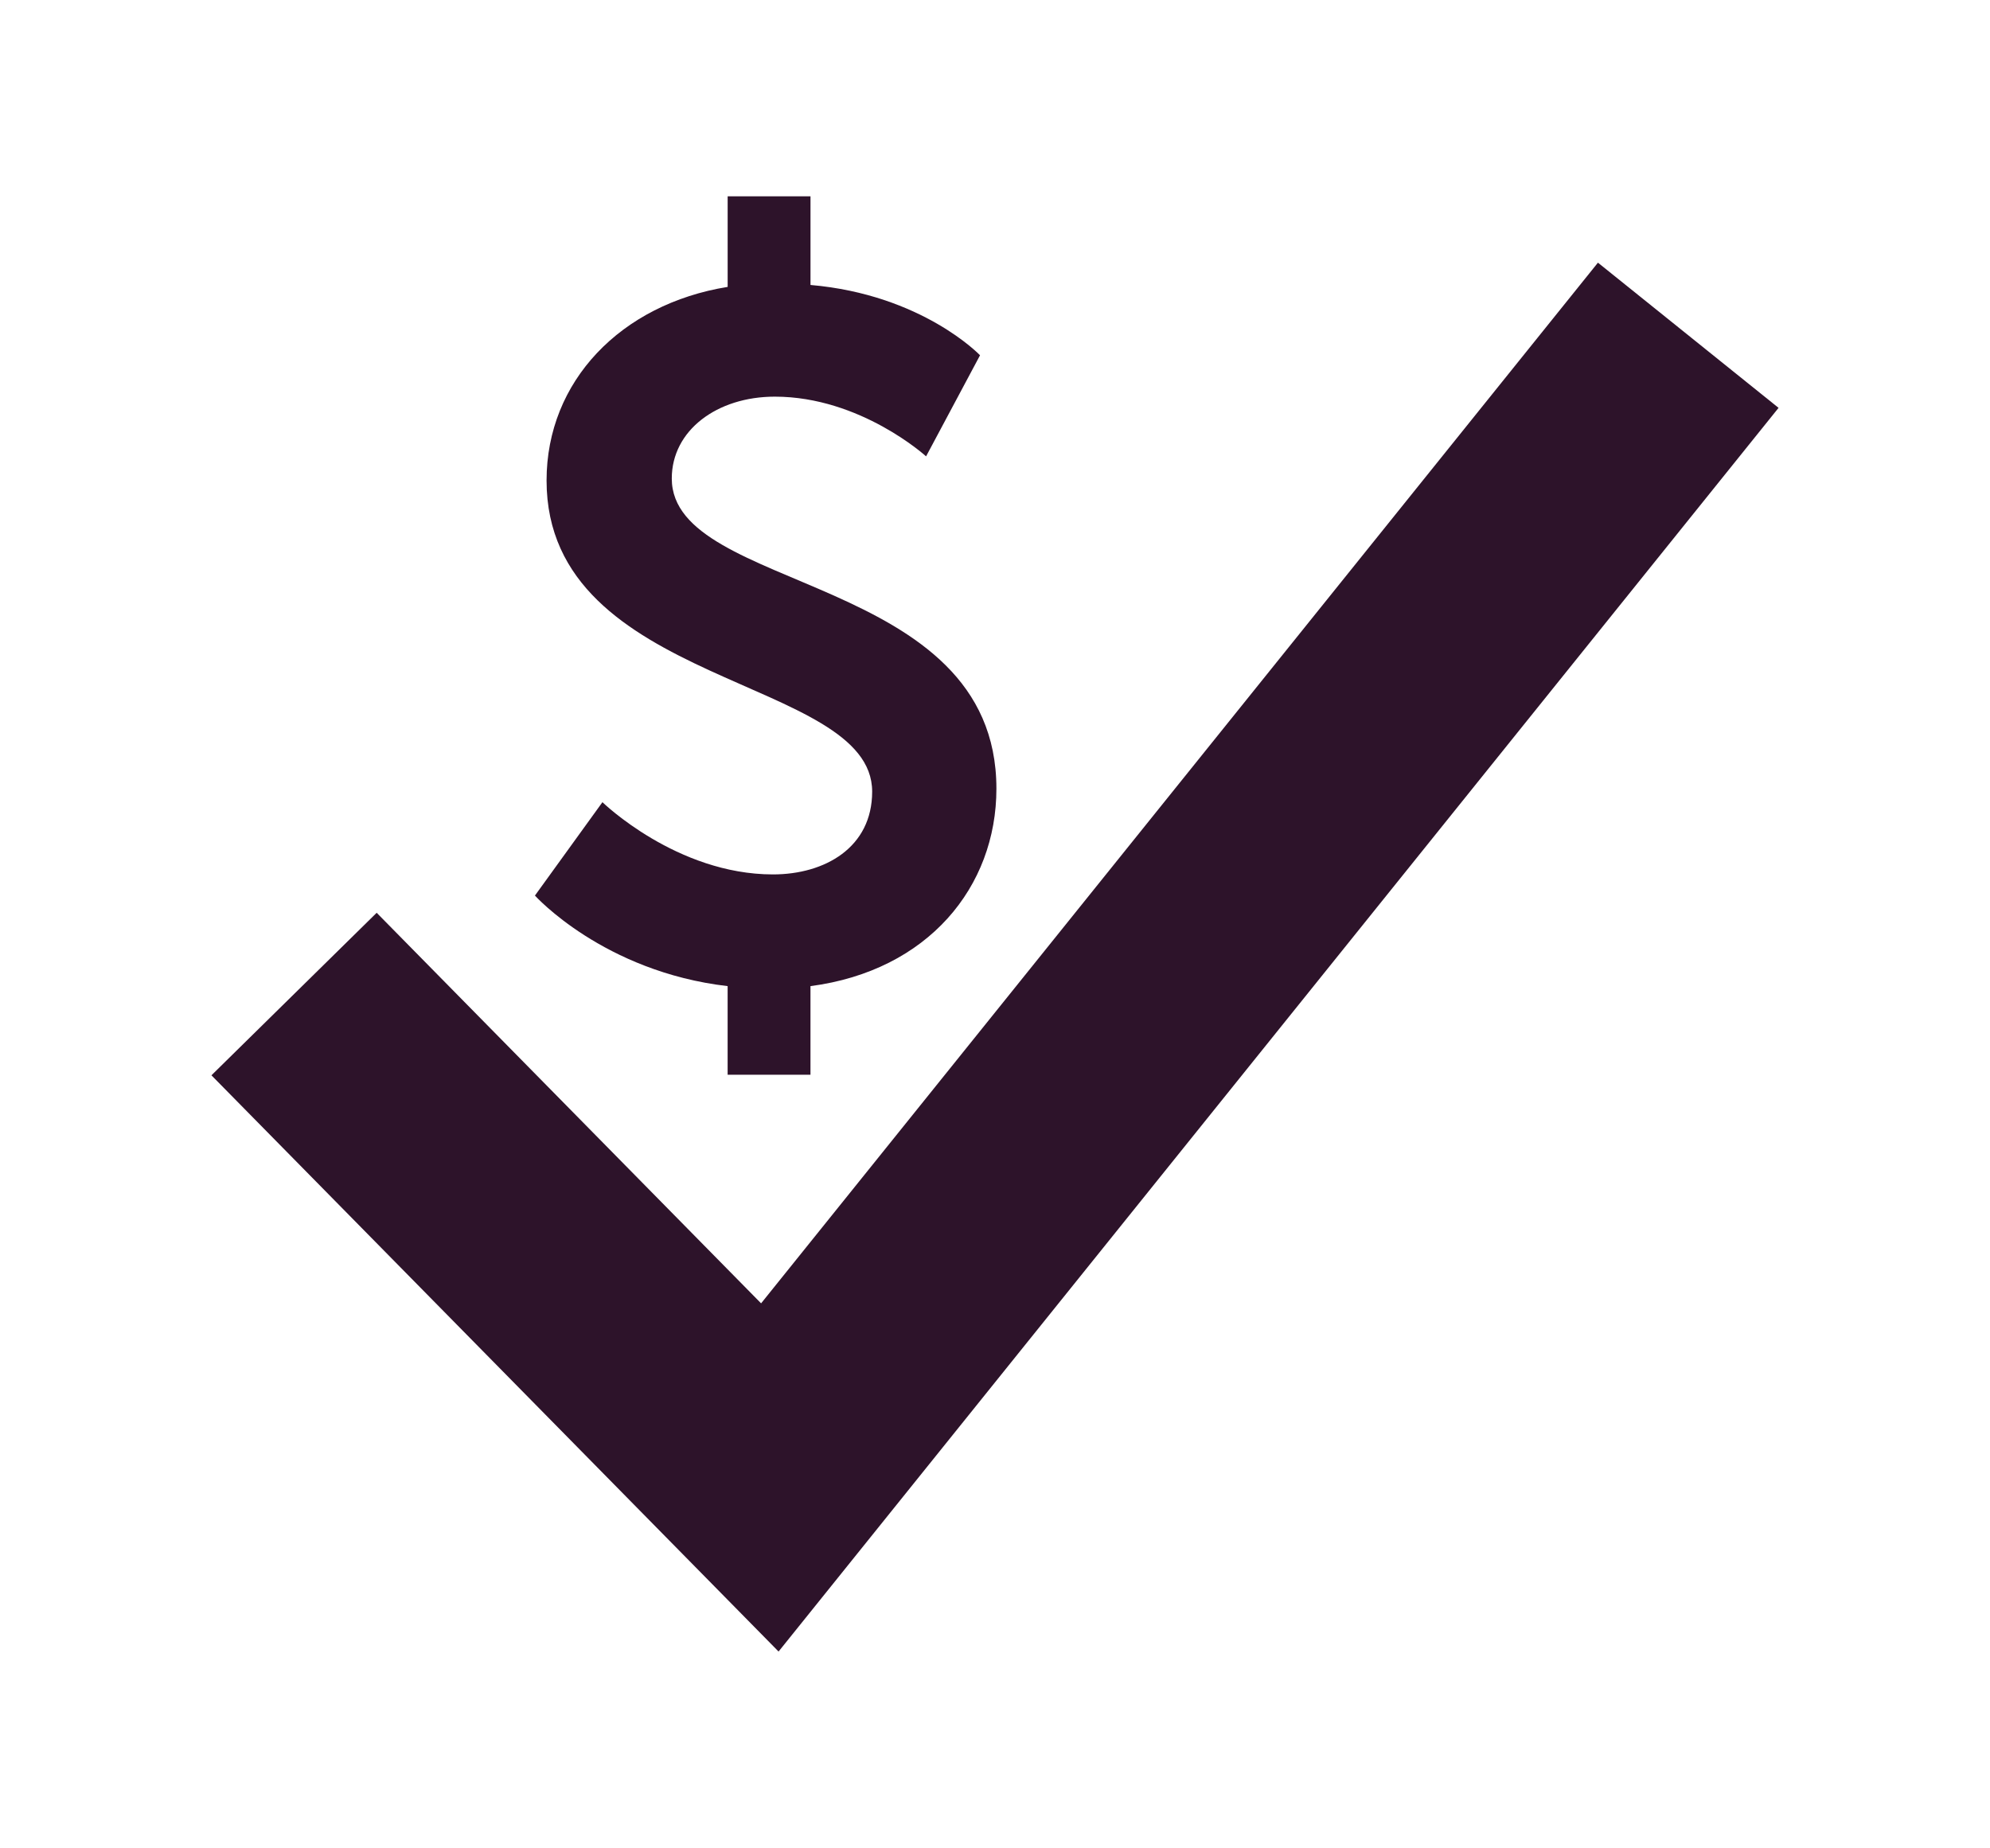
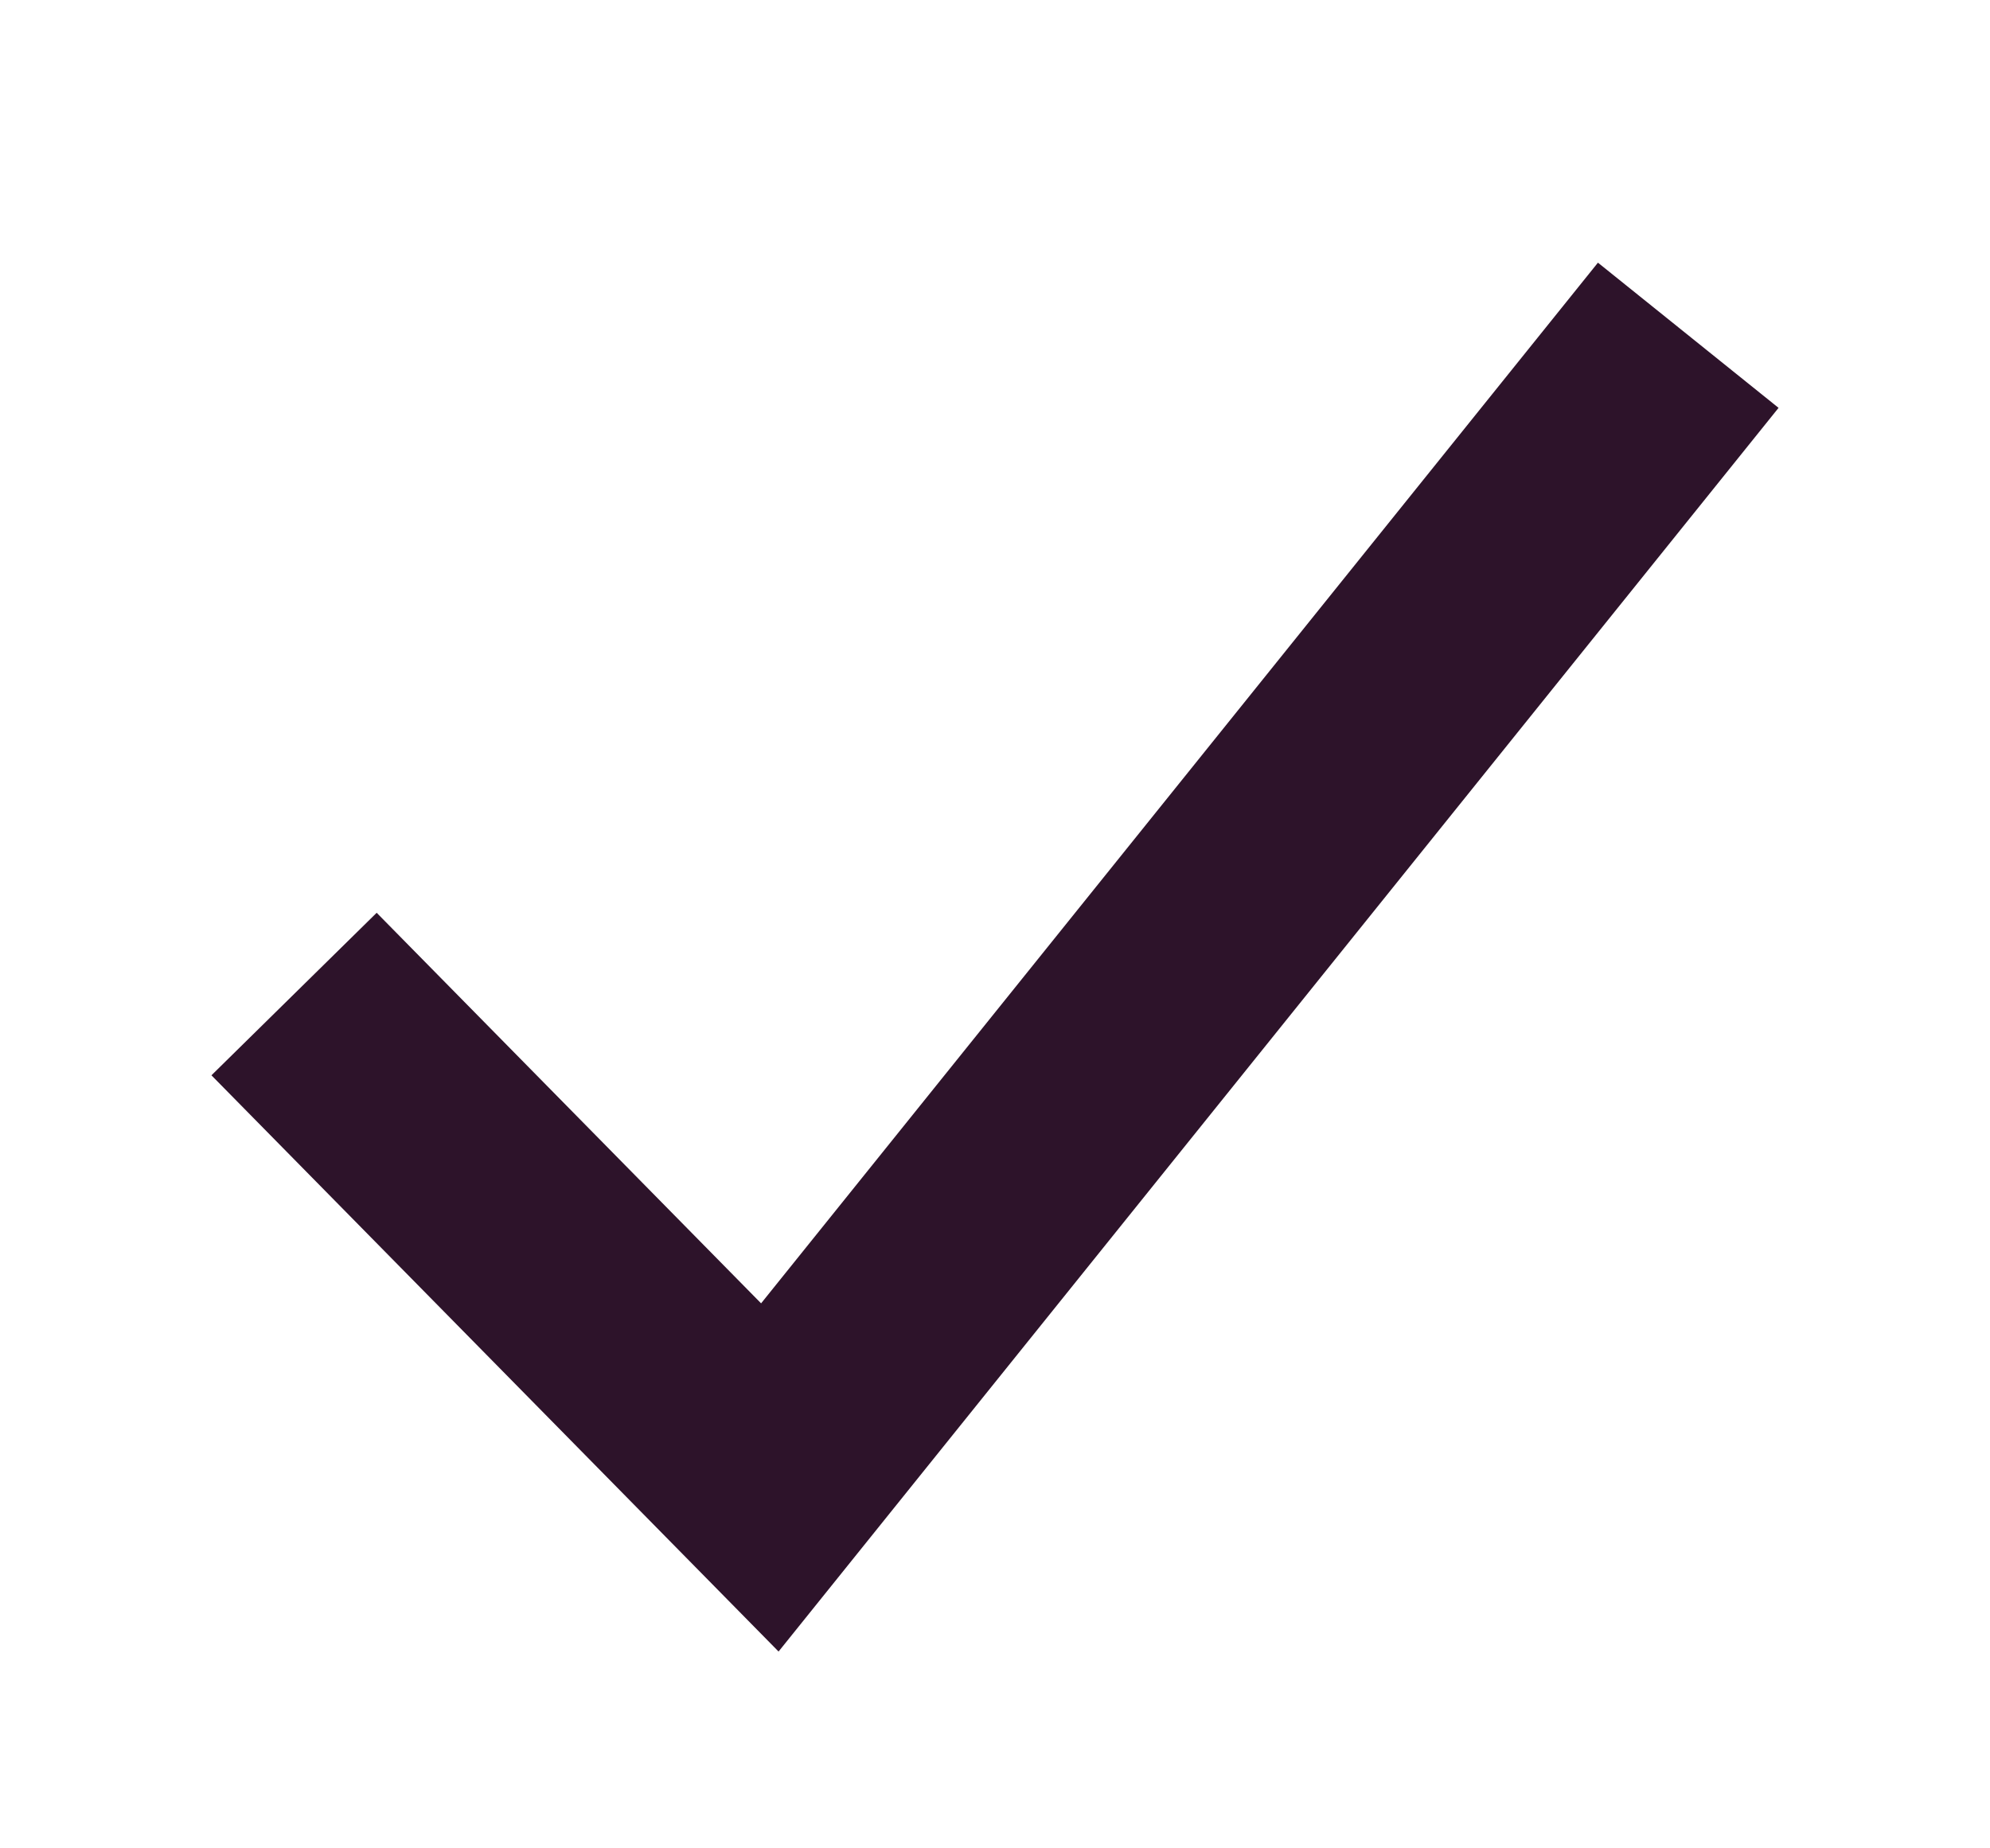
<svg xmlns="http://www.w3.org/2000/svg" width="84.582" height="78.554" viewBox="0 0 84.582 78.554">
-   <path d="M25.606 34.102s3.152 3.07 7.247 3.07c2.212 0 4.217-1.146 4.217-3.52 0-4.914-13.839-4.423-13.839-13.226 0-4.217 3.153-7.493 7.697-8.23v-3.85h3.521v3.768c4.75.41 7.206 2.989 7.206 2.989L39.362 19.4s-2.784-2.538-6.429-2.538c-2.456 0-4.38 1.433-4.38 3.48 0 4.873 13.798 4.013 13.798 13.185 0 4.177-2.908 7.739-7.903 8.394v3.767h-3.521v-3.767c-5.283-.615-8.19-3.85-8.19-3.85l2.869-3.97z" fill="#2d132a" />
  <path fill="#2d132a" d="M16.01 38.803l16.339 16.603 35.569-44.24 7.677 6.172-42.503 52.87L8.987 45.712z" />
</svg>